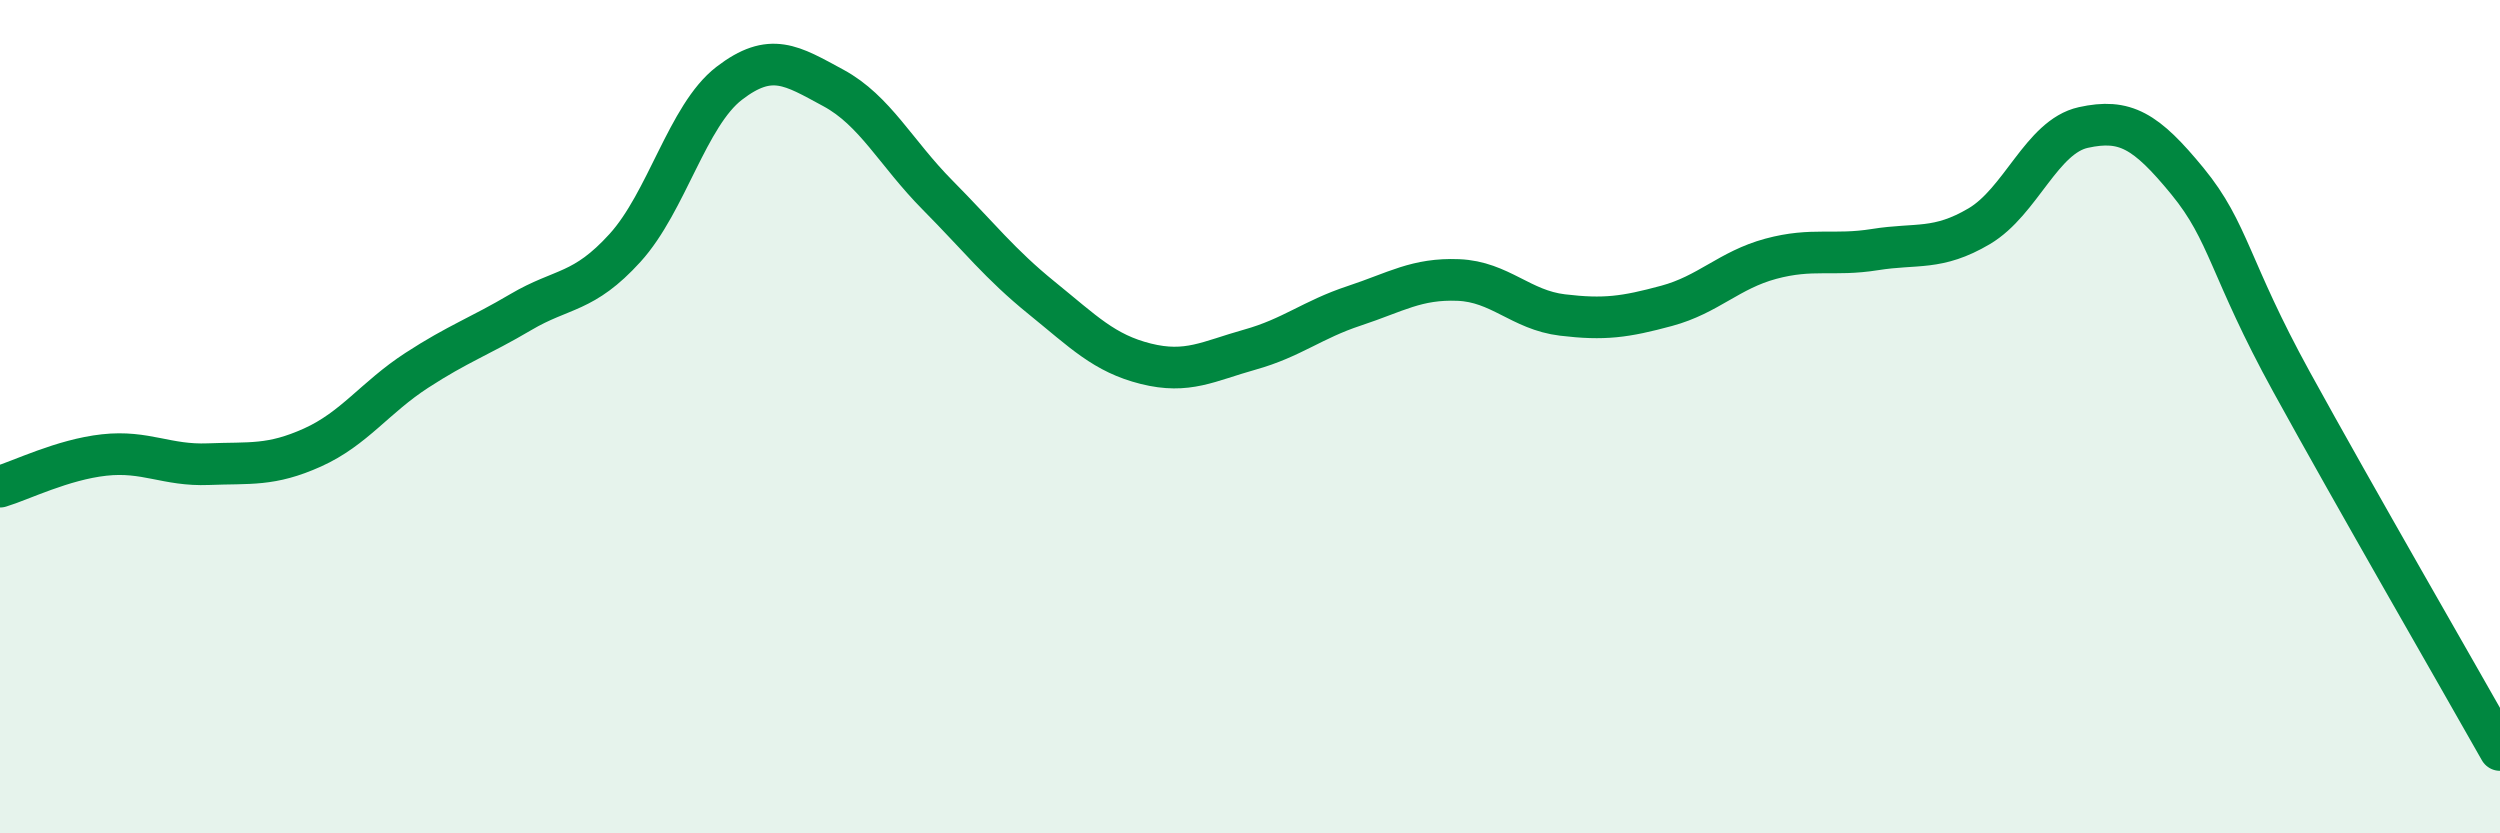
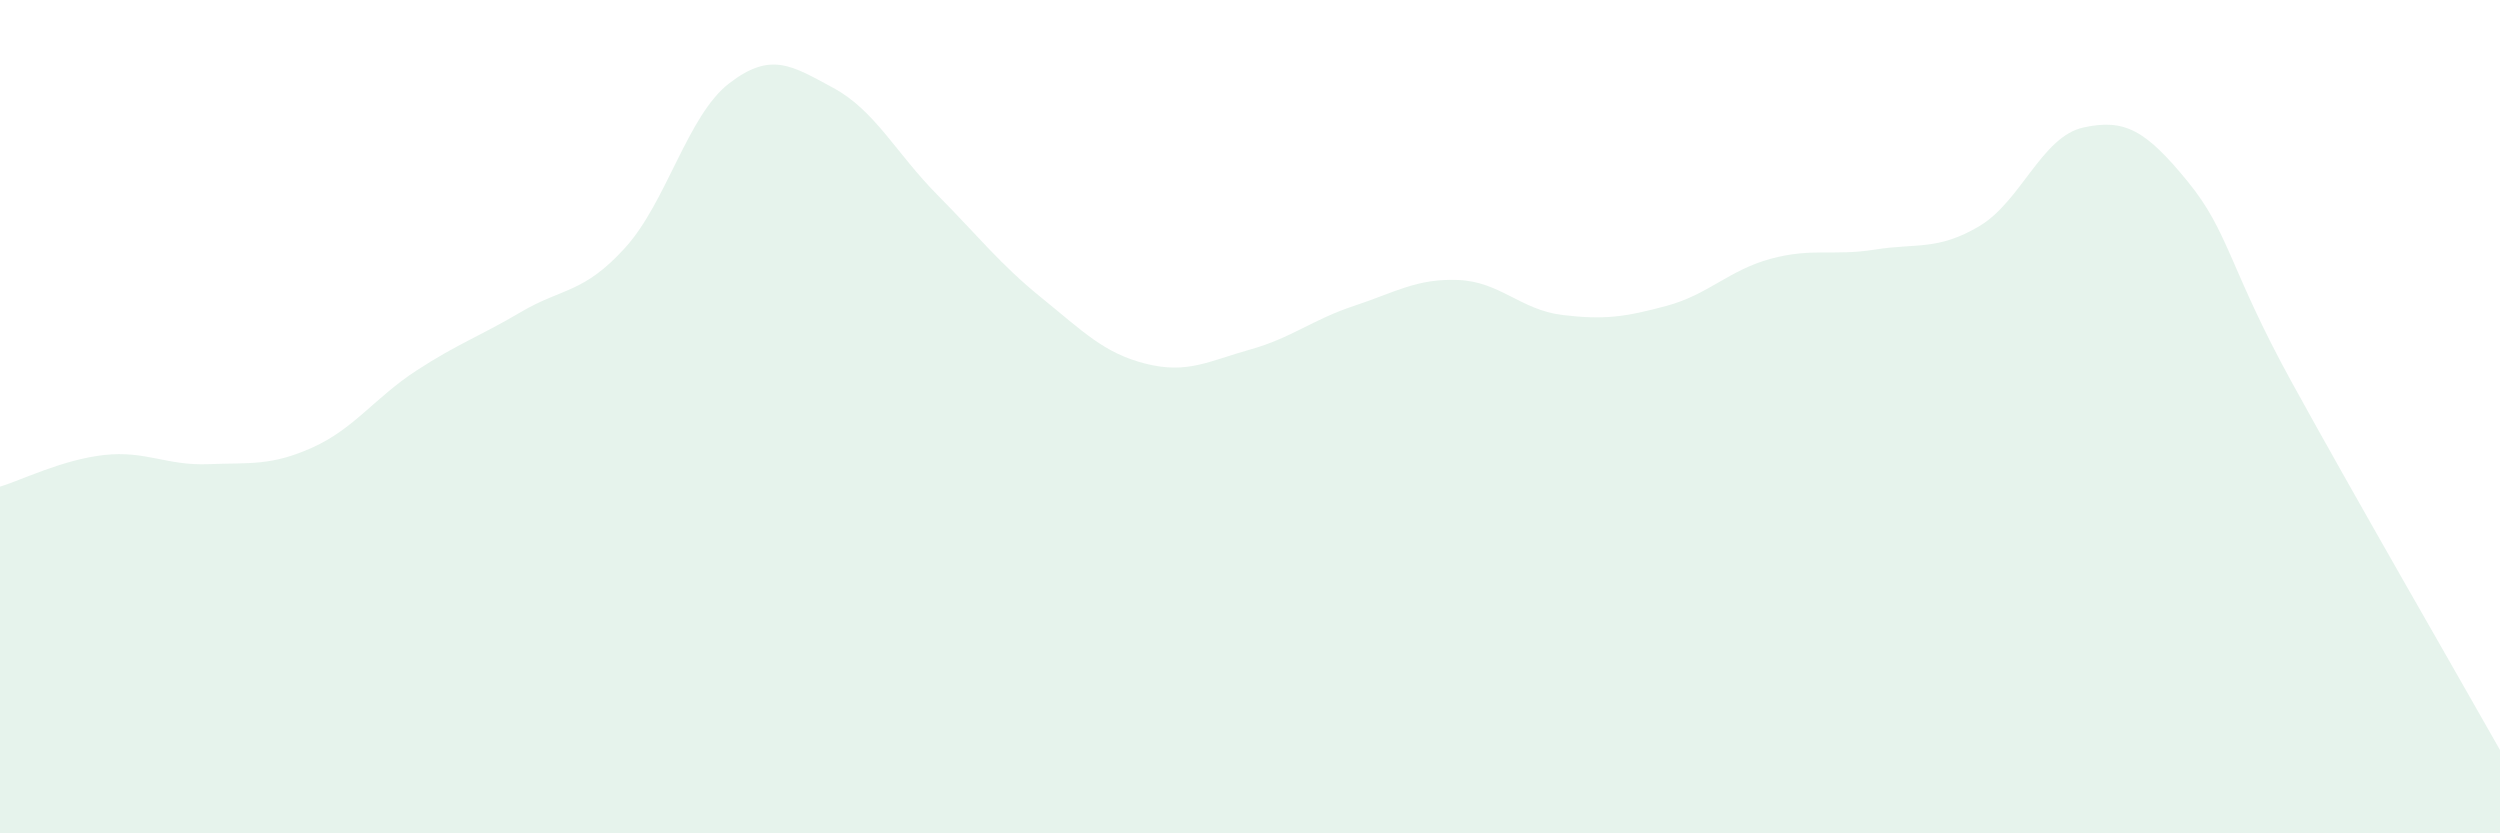
<svg xmlns="http://www.w3.org/2000/svg" width="60" height="20" viewBox="0 0 60 20">
  <path d="M 0,11.68 C 0.5,11.53 1.5,11.03 2.5,10.92 C 3.5,10.81 4,11.18 5,11.14 C 6,11.1 6.5,11.19 7.5,10.74 C 8.5,10.29 9,9.54 10,8.89 C 11,8.24 11.5,8.08 12.5,7.49 C 13.5,6.9 14,7.05 15,5.95 C 16,4.85 16.5,2.77 17.5,2 C 18.5,1.23 19,1.57 20,2.11 C 21,2.65 21.5,3.67 22.5,4.68 C 23.5,5.69 24,6.34 25,7.15 C 26,7.96 26.5,8.48 27.5,8.73 C 28.5,8.98 29,8.67 30,8.39 C 31,8.11 31.5,7.67 32.5,7.34 C 33.5,7.01 34,6.68 35,6.72 C 36,6.76 36.5,7.44 37.5,7.56 C 38.5,7.68 39,7.61 40,7.34 C 41,7.07 41.5,6.48 42.5,6.21 C 43.5,5.94 44,6.15 45,5.99 C 46,5.83 46.5,6.02 47.5,5.43 C 48.5,4.84 49,3.28 50,3.06 C 51,2.84 51.5,3.13 52.5,4.35 C 53.5,5.57 53.5,6.44 55,9.17 C 56.5,11.9 59,16.23 60,18L60 20L0 20Z" fill="#008740" opacity="0.1" stroke-linecap="round" stroke-linejoin="round" />
-   <path d="M 0,11.68 C 0.5,11.53 1.5,11.03 2.5,10.92 C 3.5,10.81 4,11.18 5,11.14 C 6,11.1 6.5,11.19 7.5,10.74 C 8.5,10.29 9,9.54 10,8.89 C 11,8.24 11.5,8.08 12.5,7.49 C 13.5,6.9 14,7.05 15,5.95 C 16,4.85 16.5,2.77 17.5,2 C 18.5,1.23 19,1.57 20,2.11 C 21,2.65 21.5,3.67 22.5,4.68 C 23.5,5.69 24,6.34 25,7.15 C 26,7.96 26.5,8.48 27.5,8.73 C 28.5,8.98 29,8.67 30,8.39 C 31,8.11 31.5,7.67 32.5,7.34 C 33.5,7.01 34,6.68 35,6.72 C 36,6.76 36.5,7.44 37.5,7.56 C 38.5,7.68 39,7.61 40,7.34 C 41,7.07 41.5,6.48 42.5,6.21 C 43.5,5.94 44,6.15 45,5.99 C 46,5.83 46.5,6.02 47.5,5.43 C 48.5,4.84 49,3.28 50,3.06 C 51,2.84 51.5,3.13 52.5,4.35 C 53.5,5.57 53.5,6.44 55,9.17 C 56.5,11.9 59,16.23 60,18" stroke="#008740" stroke-width="1" fill="none" stroke-linecap="round" stroke-linejoin="round" />
</svg>